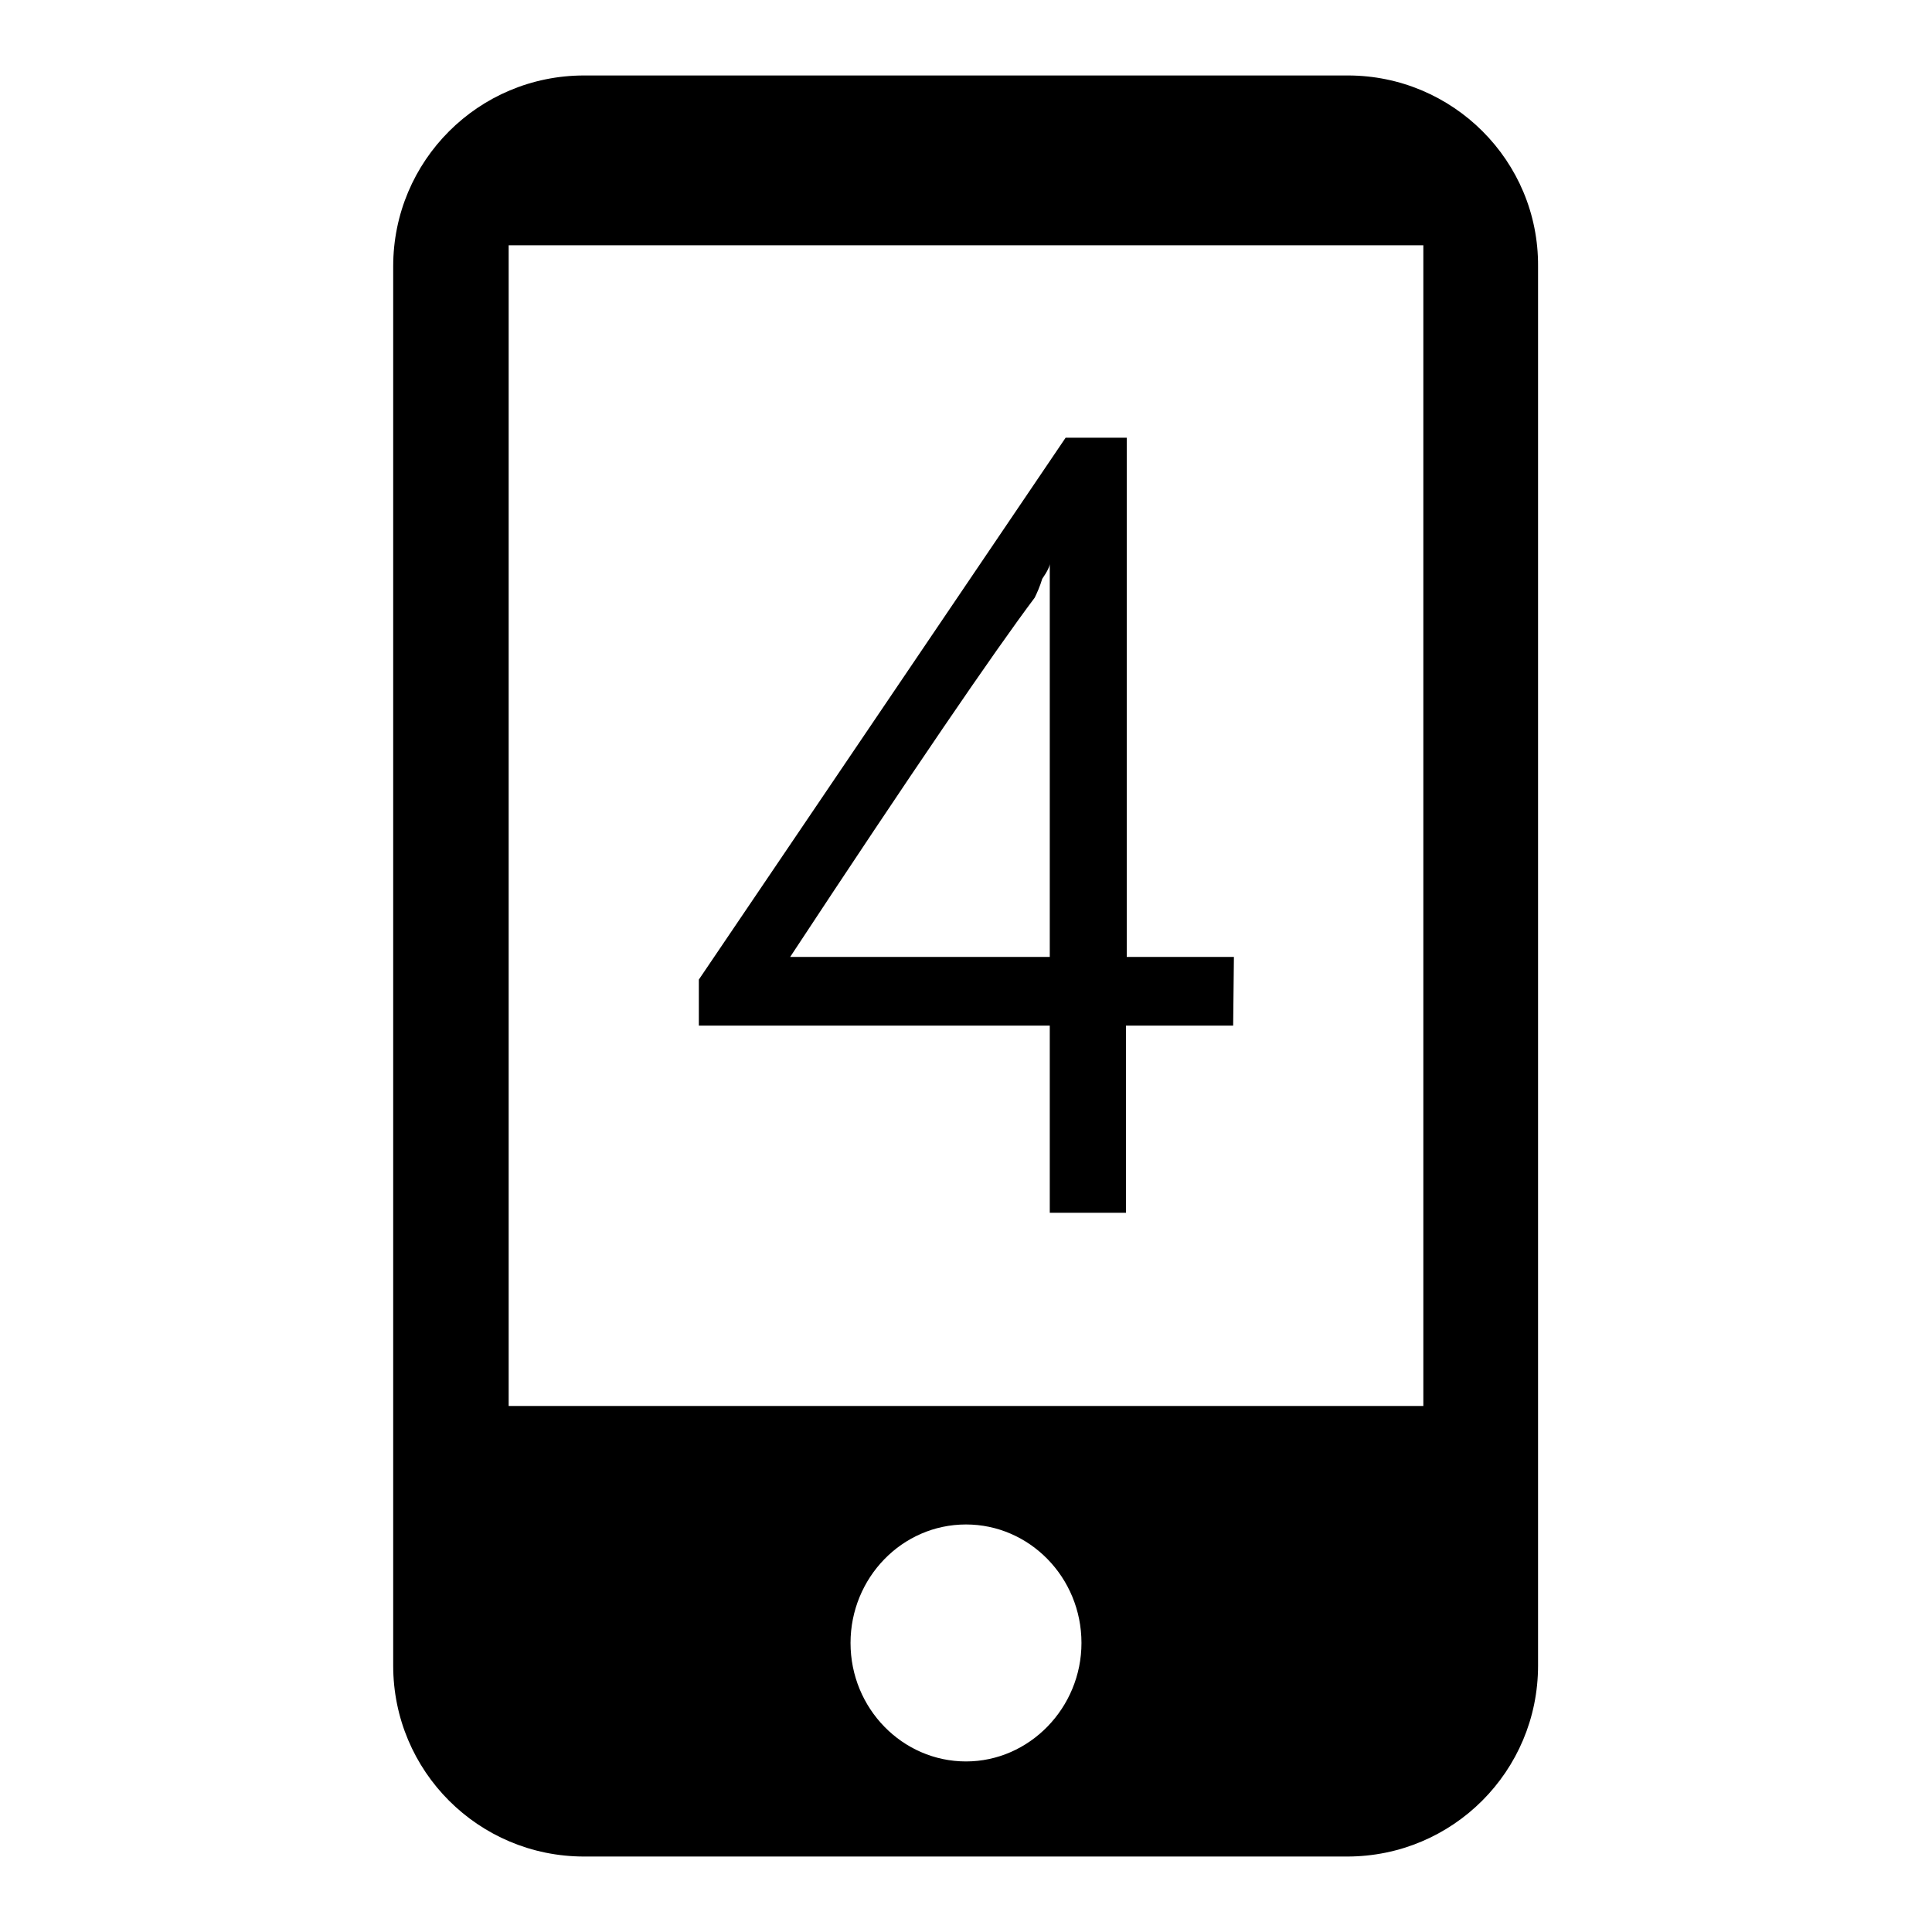
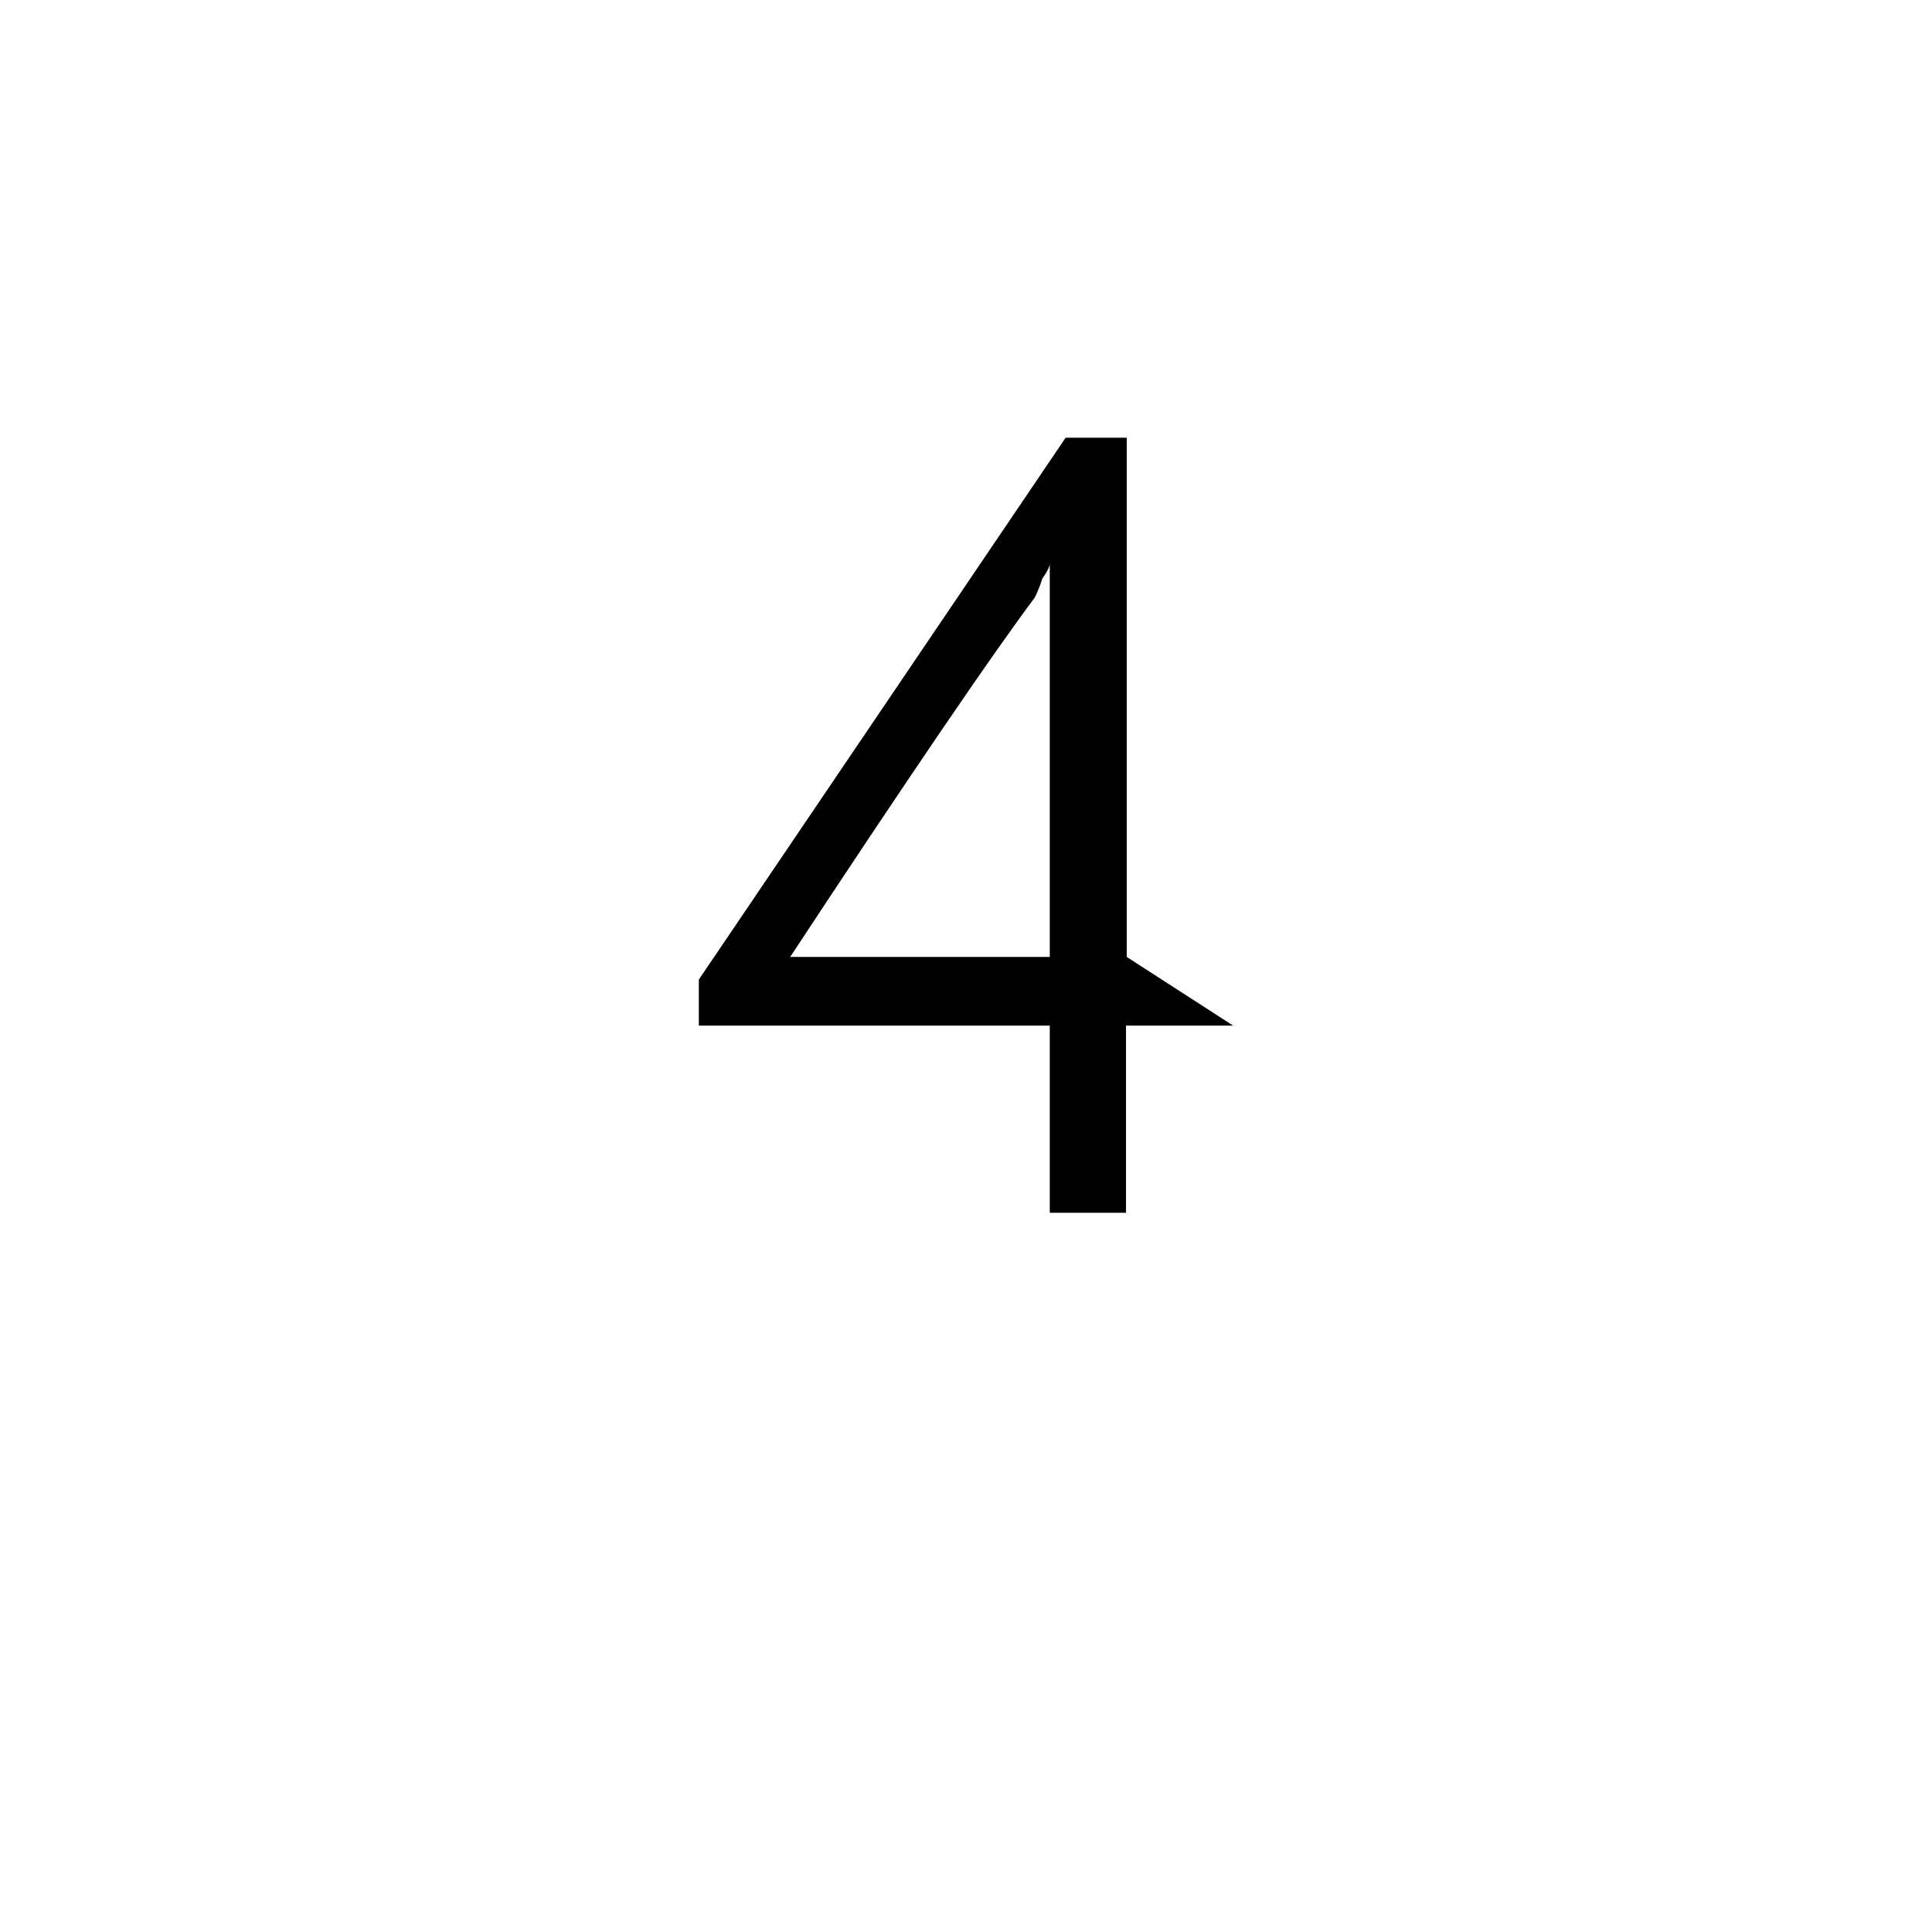
<svg xmlns="http://www.w3.org/2000/svg" version="1.1" x="0px" y="0px" viewBox="0 0 256 256" enable-background="new 0 0 256 256" xml:space="preserve">
  <g>
    <g>
-       <path fill="#000000" d="M178.6,10H77.4c-14,0-25.3,11.3-25.3,25.3v185.4c0,14,11.3,25.3,25.3,25.3h101.1c14,0,25.3-11.3,25.3-25.3V35.3C203.9,21.3,192.5,10,178.6,10z M128,233.4c-8.4,0-15.3-7-15.3-15.7c0-8.6,6.8-15.7,15.3-15.7c8.4,0,15.3,7,15.3,15.7C143.3,226.3,136.4,233.4,128,233.4z M188.6,186.3H67.4V32.5h121.2V186.3z" />
-       <path fill="#000000" d="M163.4,135.9h-14.2v24.8h-10.1v-24.8H92.6v-6.1L141.2,58h8.1v68.8h14.2L163.4,135.9L163.4,135.9z M104.7,126.8h34.4V74.7c0,0.3-0.3,1-1,2c-0.3,1-0.7,1.9-1,2.5C131.7,86.4,120.9,102.2,104.7,126.8z" />
+       <path fill="#000000" d="M163.4,135.9h-14.2v24.8h-10.1v-24.8H92.6v-6.1L141.2,58h8.1v68.8L163.4,135.9L163.4,135.9z M104.7,126.8h34.4V74.7c0,0.3-0.3,1-1,2c-0.3,1-0.7,1.9-1,2.5C131.7,86.4,120.9,102.2,104.7,126.8z" />
    </g>
  </g>
</svg>